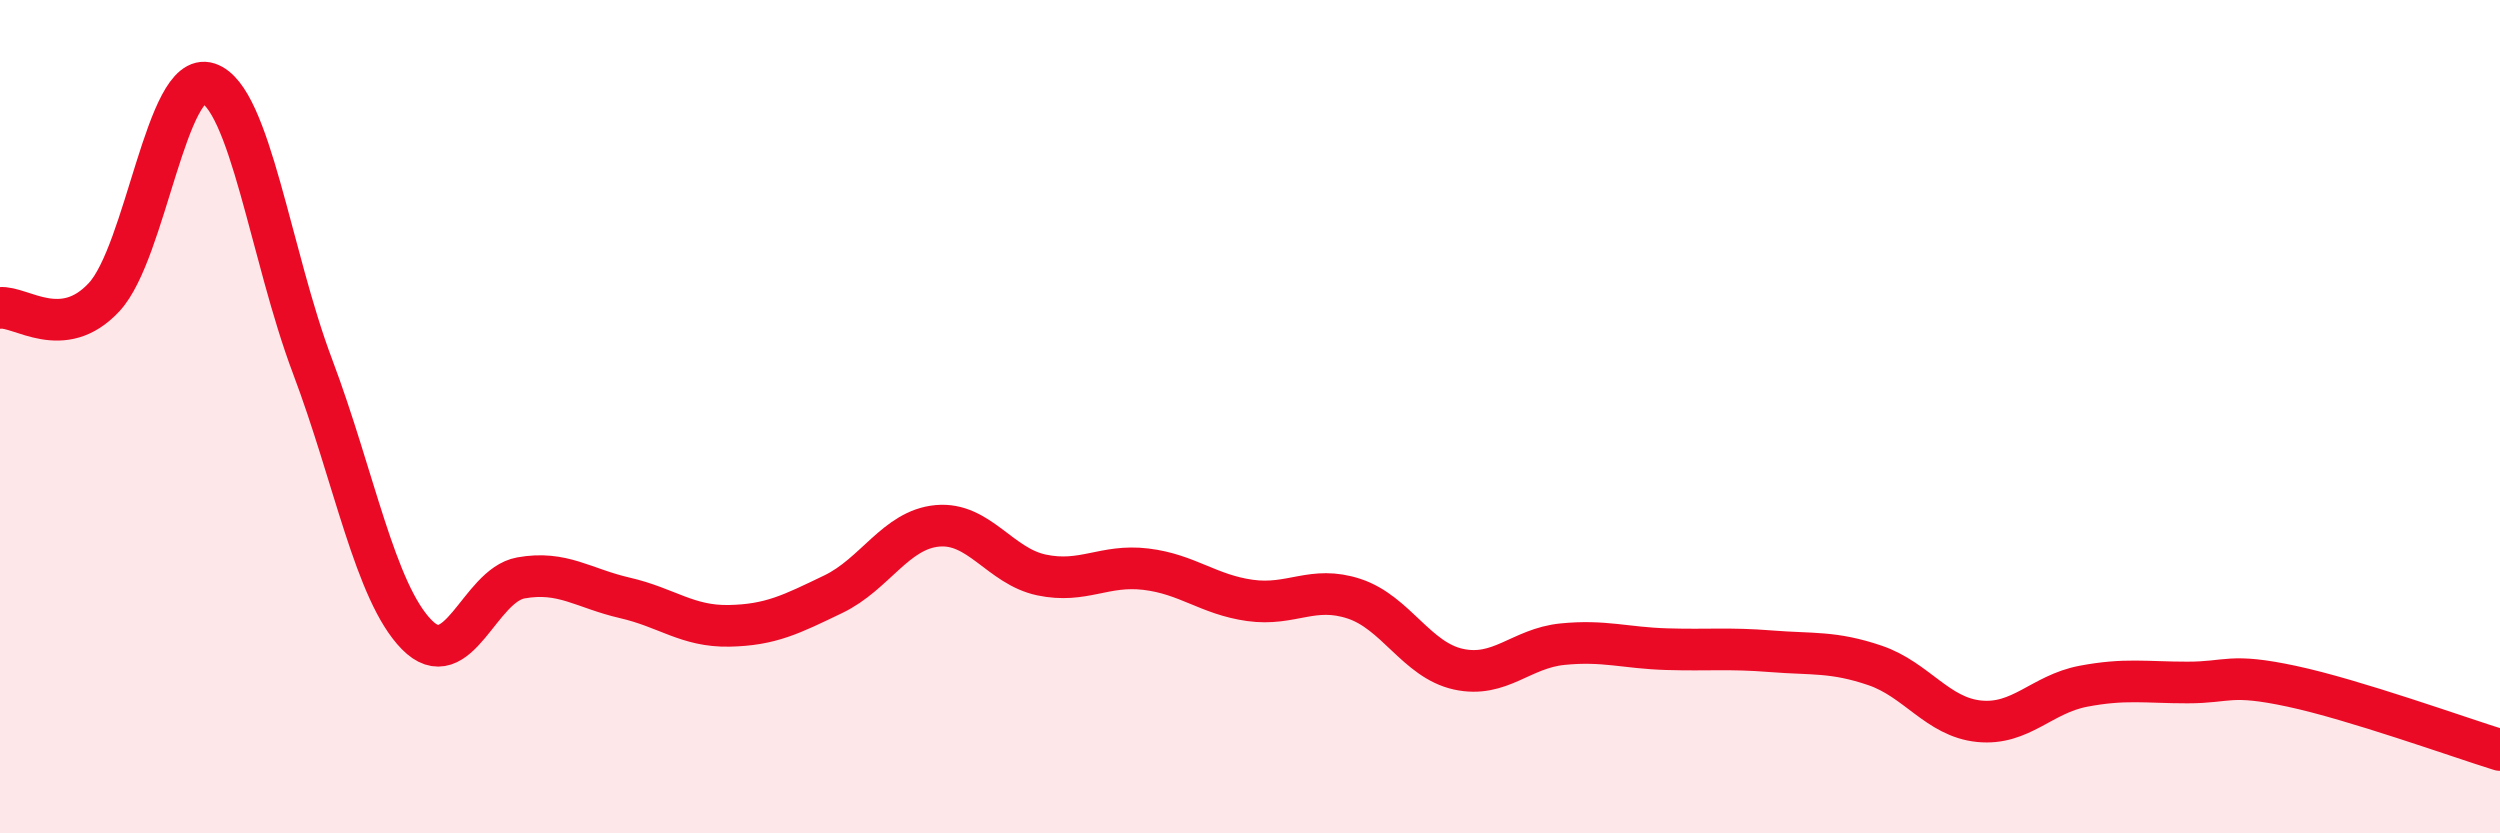
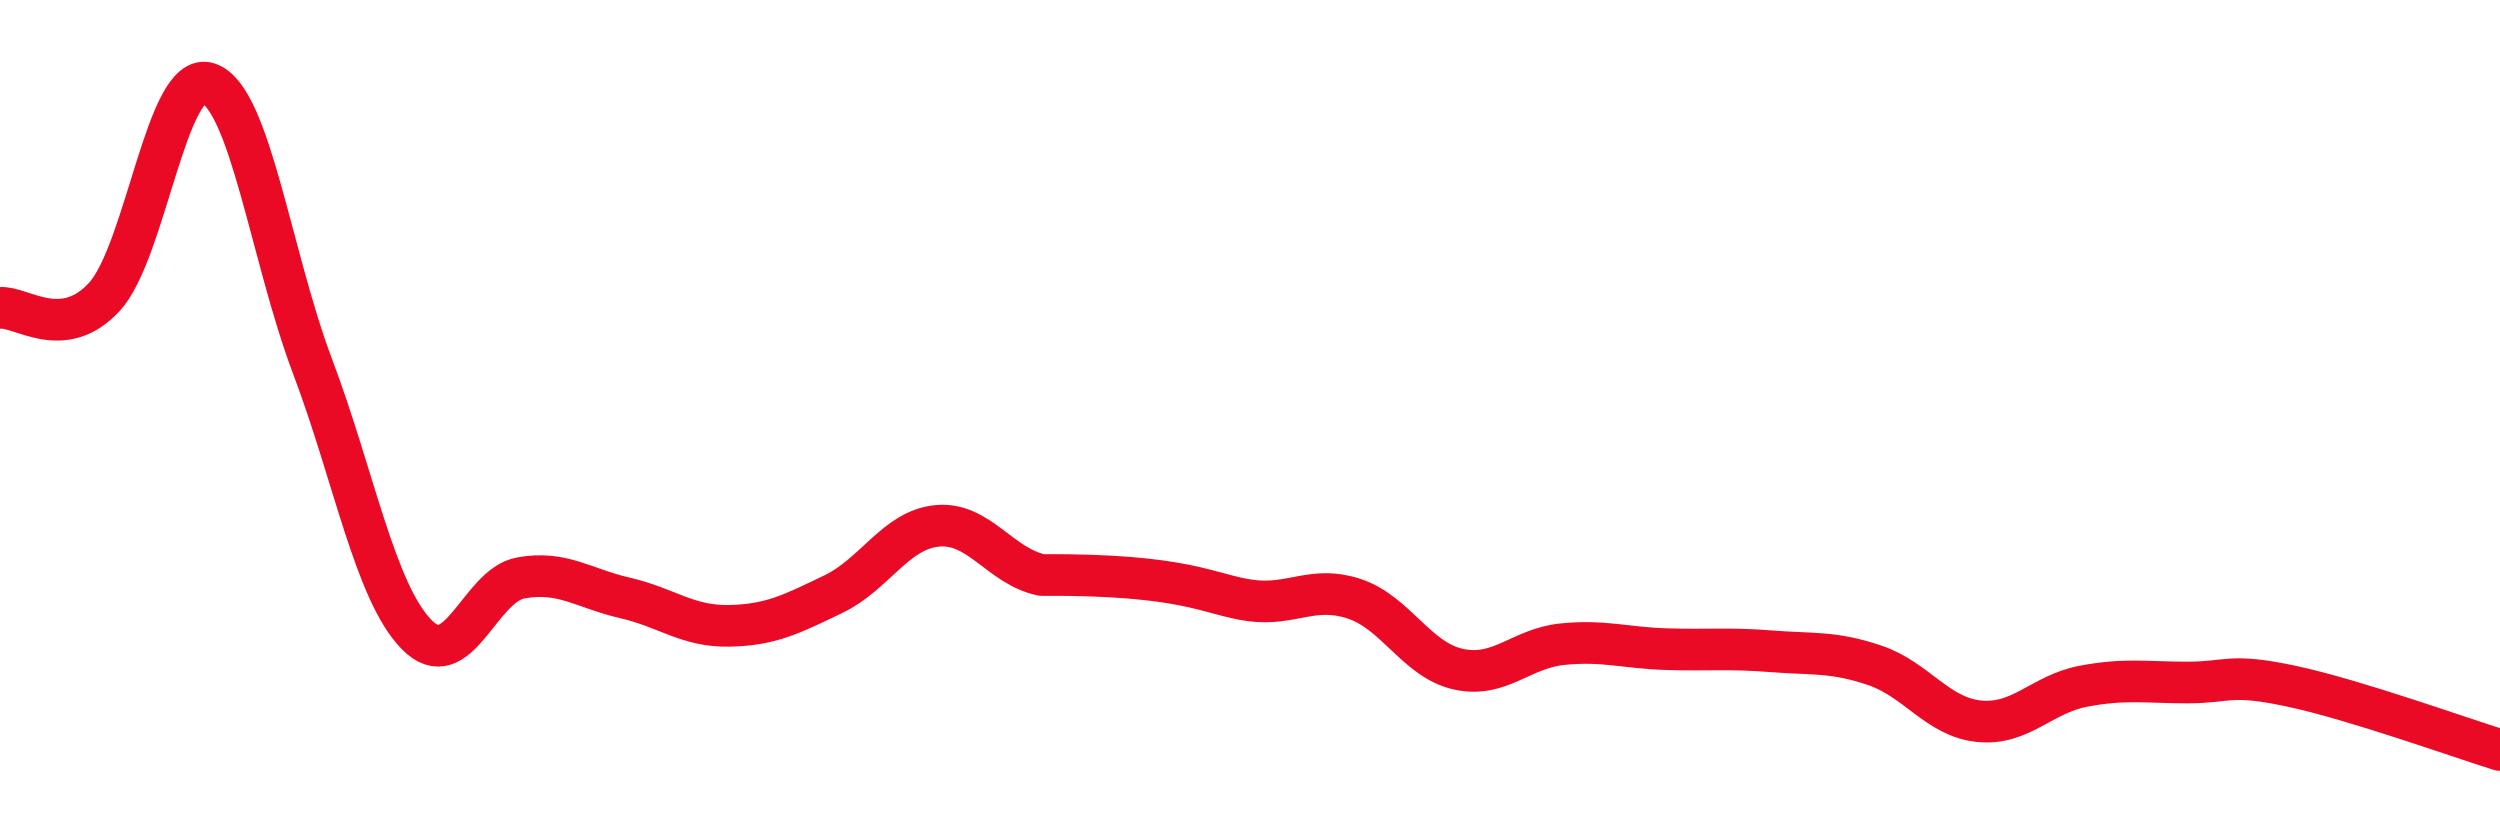
<svg xmlns="http://www.w3.org/2000/svg" width="60" height="20" viewBox="0 0 60 20">
-   <path d="M 0,7.39 C 0.5,7.34 1.5,8.21 2.5,7.13 C 3.5,6.05 4,1.67 5,2 C 6,2.33 6.5,6.14 7.5,8.79 C 8.5,11.44 9,14.21 10,15.23 C 11,16.25 11.5,14.05 12.5,13.87 C 13.5,13.69 14,14.12 15,14.35 C 16,14.58 16.5,15.04 17.5,15.02 C 18.5,15 19,14.74 20,14.26 C 21,13.78 21.5,12.71 22.5,12.62 C 23.5,12.53 24,13.59 25,13.8 C 26,14.01 26.5,13.54 27.5,13.66 C 28.5,13.78 29,14.27 30,14.41 C 31,14.55 31.5,14.04 32.5,14.37 C 33.5,14.7 34,15.84 35,16.06 C 36,16.28 36.5,15.56 37.5,15.46 C 38.5,15.36 39,15.55 40,15.58 C 41,15.61 41.5,15.55 42.5,15.63 C 43.5,15.71 44,15.63 45,15.97 C 46,16.31 46.5,17.21 47.5,17.31 C 48.5,17.41 49,16.66 50,16.47 C 51,16.28 51.5,16.38 52.5,16.38 C 53.5,16.38 53.5,16.15 55,16.47 C 56.5,16.79 59,17.69 60,18L60 20L0 20Z" fill="#EB0A25" opacity="0.1" stroke-linecap="round" stroke-linejoin="round" />
-   <path d="M 0,7.39 C 0.5,7.34 1.5,8.21 2.5,7.13 C 3.5,6.05 4,1.67 5,2 C 6,2.33 6.5,6.14 7.5,8.79 C 8.5,11.44 9,14.21 10,15.23 C 11,16.25 11.5,14.05 12.5,13.87 C 13.5,13.69 14,14.12 15,14.35 C 16,14.58 16.5,15.04 17.5,15.02 C 18.5,15 19,14.74 20,14.26 C 21,13.78 21.5,12.71 22.5,12.62 C 23.5,12.53 24,13.59 25,13.8 C 26,14.01 26.5,13.54 27.5,13.66 C 28.5,13.78 29,14.27 30,14.41 C 31,14.55 31.5,14.04 32.5,14.37 C 33.5,14.7 34,15.84 35,16.06 C 36,16.28 36.5,15.56 37.5,15.46 C 38.5,15.36 39,15.55 40,15.58 C 41,15.61 41.5,15.55 42.5,15.63 C 43.5,15.71 44,15.63 45,15.97 C 46,16.31 46.5,17.21 47.5,17.31 C 48.5,17.41 49,16.66 50,16.47 C 51,16.28 51.5,16.38 52.5,16.38 C 53.5,16.38 53.5,16.15 55,16.47 C 56.5,16.79 59,17.69 60,18" stroke="#EB0A25" stroke-width="1" fill="none" stroke-linecap="round" stroke-linejoin="round" />
+   <path d="M 0,7.39 C 0.5,7.34 1.5,8.21 2.5,7.13 C 3.5,6.05 4,1.67 5,2 C 6,2.33 6.5,6.14 7.5,8.79 C 8.5,11.44 9,14.21 10,15.23 C 11,16.25 11.5,14.05 12.5,13.87 C 13.5,13.69 14,14.12 15,14.35 C 16,14.58 16.5,15.04 17.5,15.02 C 18.5,15 19,14.74 20,14.26 C 21,13.78 21.5,12.71 22.5,12.62 C 23.5,12.53 24,13.59 25,13.8 C 28.5,13.78 29,14.27 30,14.41 C 31,14.55 31.5,14.04 32.5,14.37 C 33.5,14.7 34,15.84 35,16.06 C 36,16.28 36.5,15.56 37.5,15.46 C 38.5,15.36 39,15.55 40,15.58 C 41,15.61 41.5,15.55 42.5,15.63 C 43.5,15.71 44,15.63 45,15.97 C 46,16.31 46.5,17.21 47.5,17.31 C 48.5,17.41 49,16.66 50,16.47 C 51,16.28 51.5,16.38 52.5,16.38 C 53.5,16.38 53.5,16.15 55,16.47 C 56.5,16.79 59,17.69 60,18" stroke="#EB0A25" stroke-width="1" fill="none" stroke-linecap="round" stroke-linejoin="round" />
</svg>